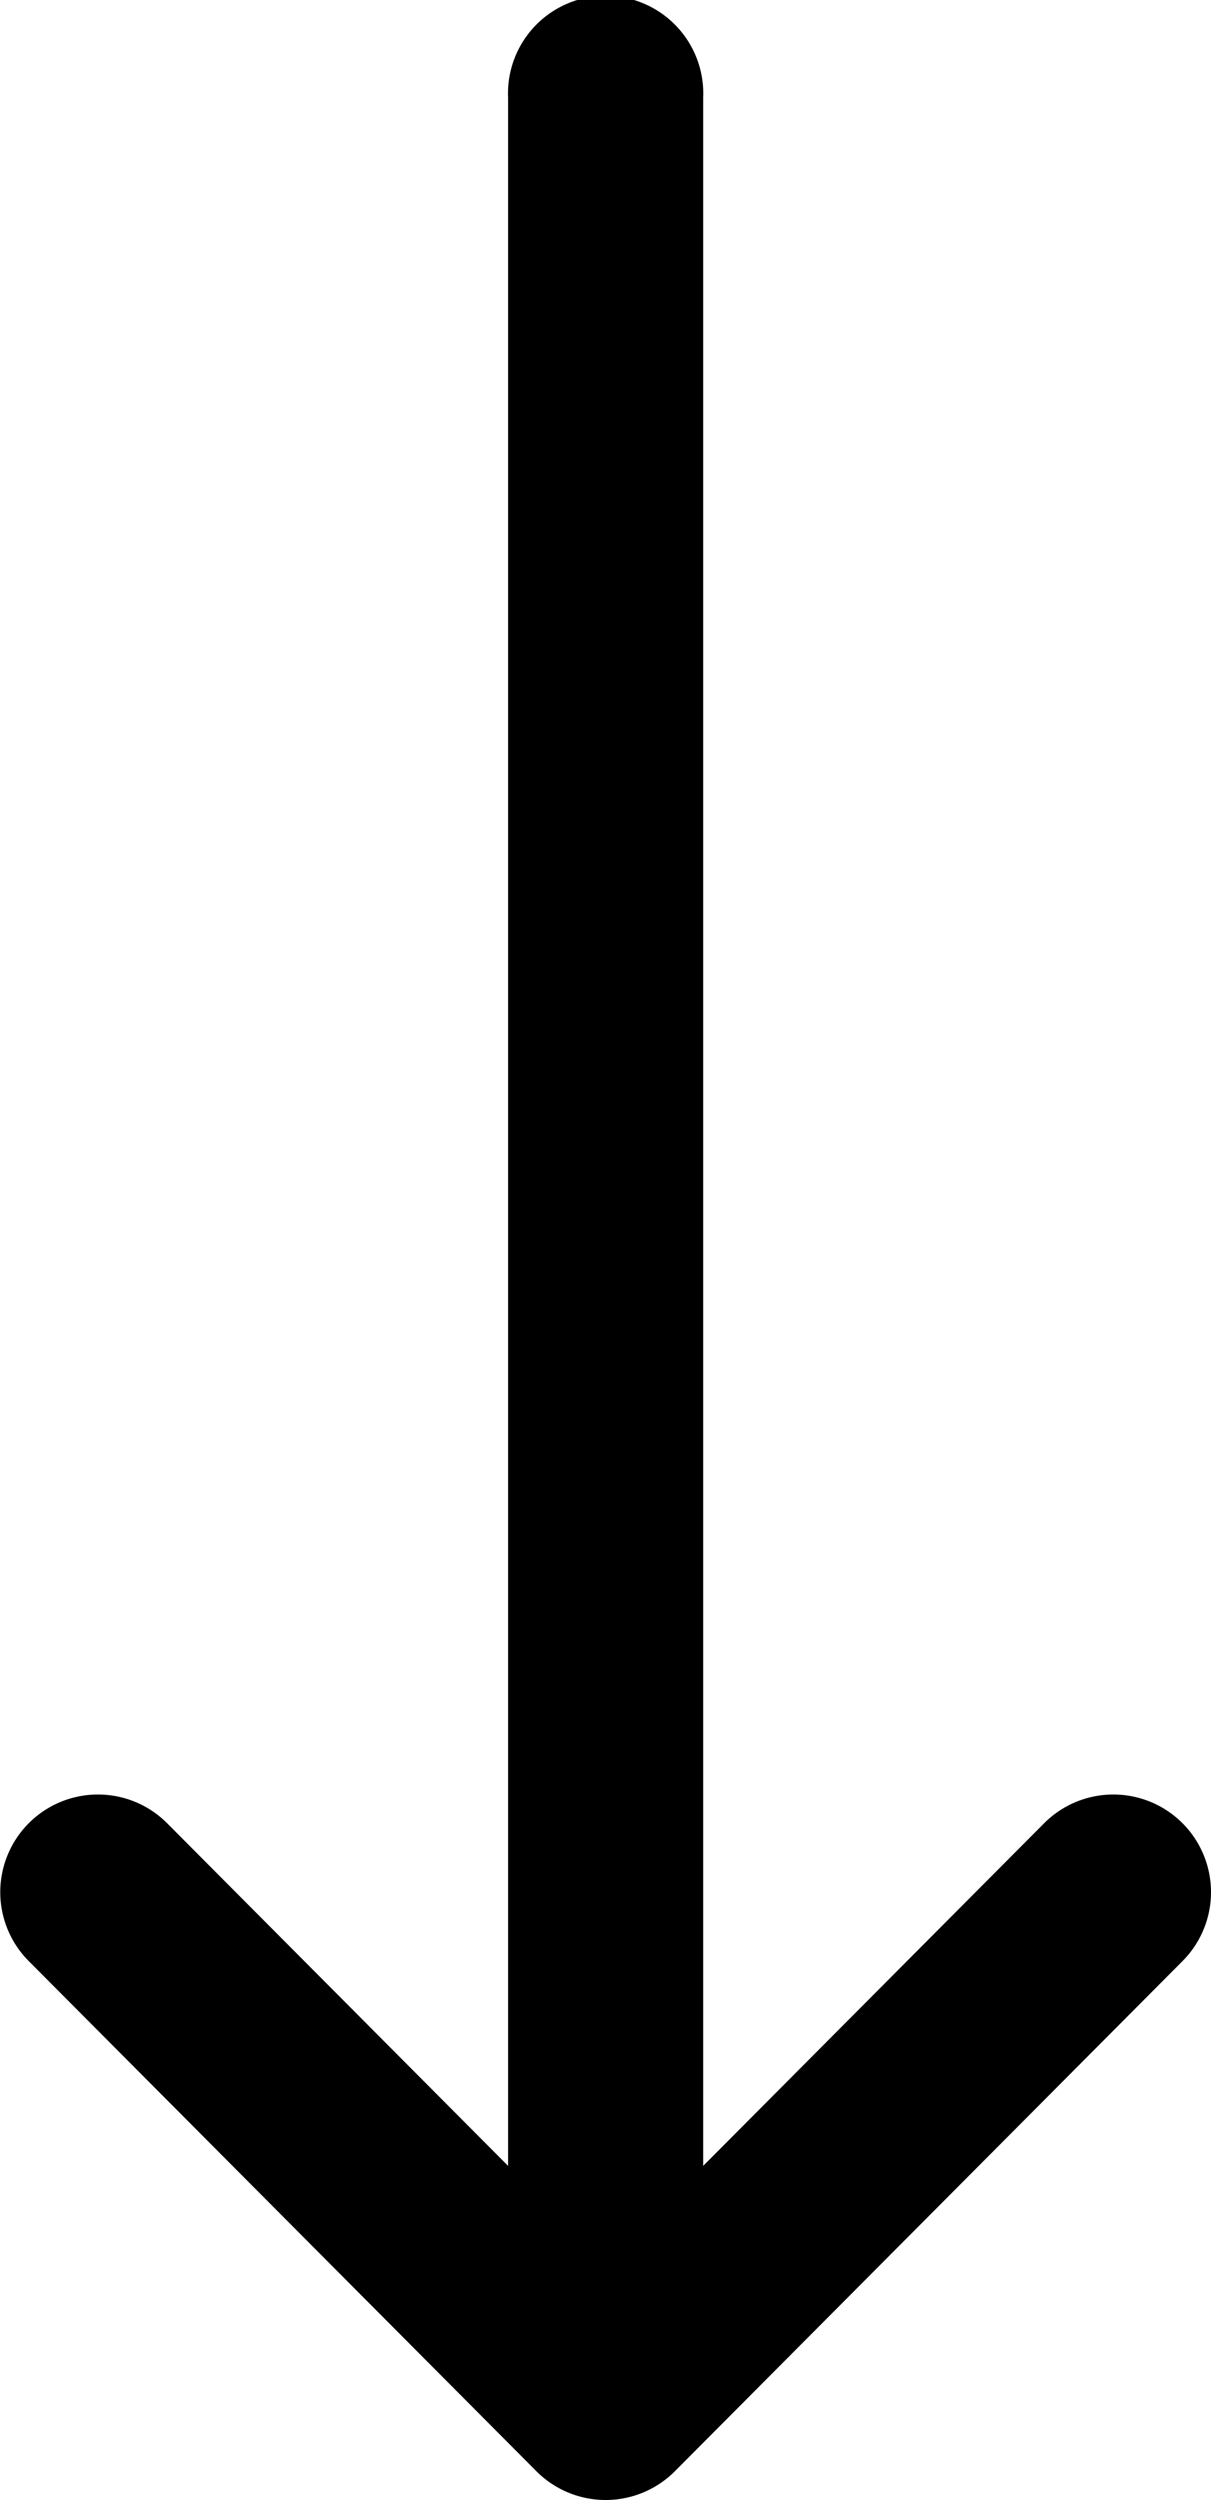
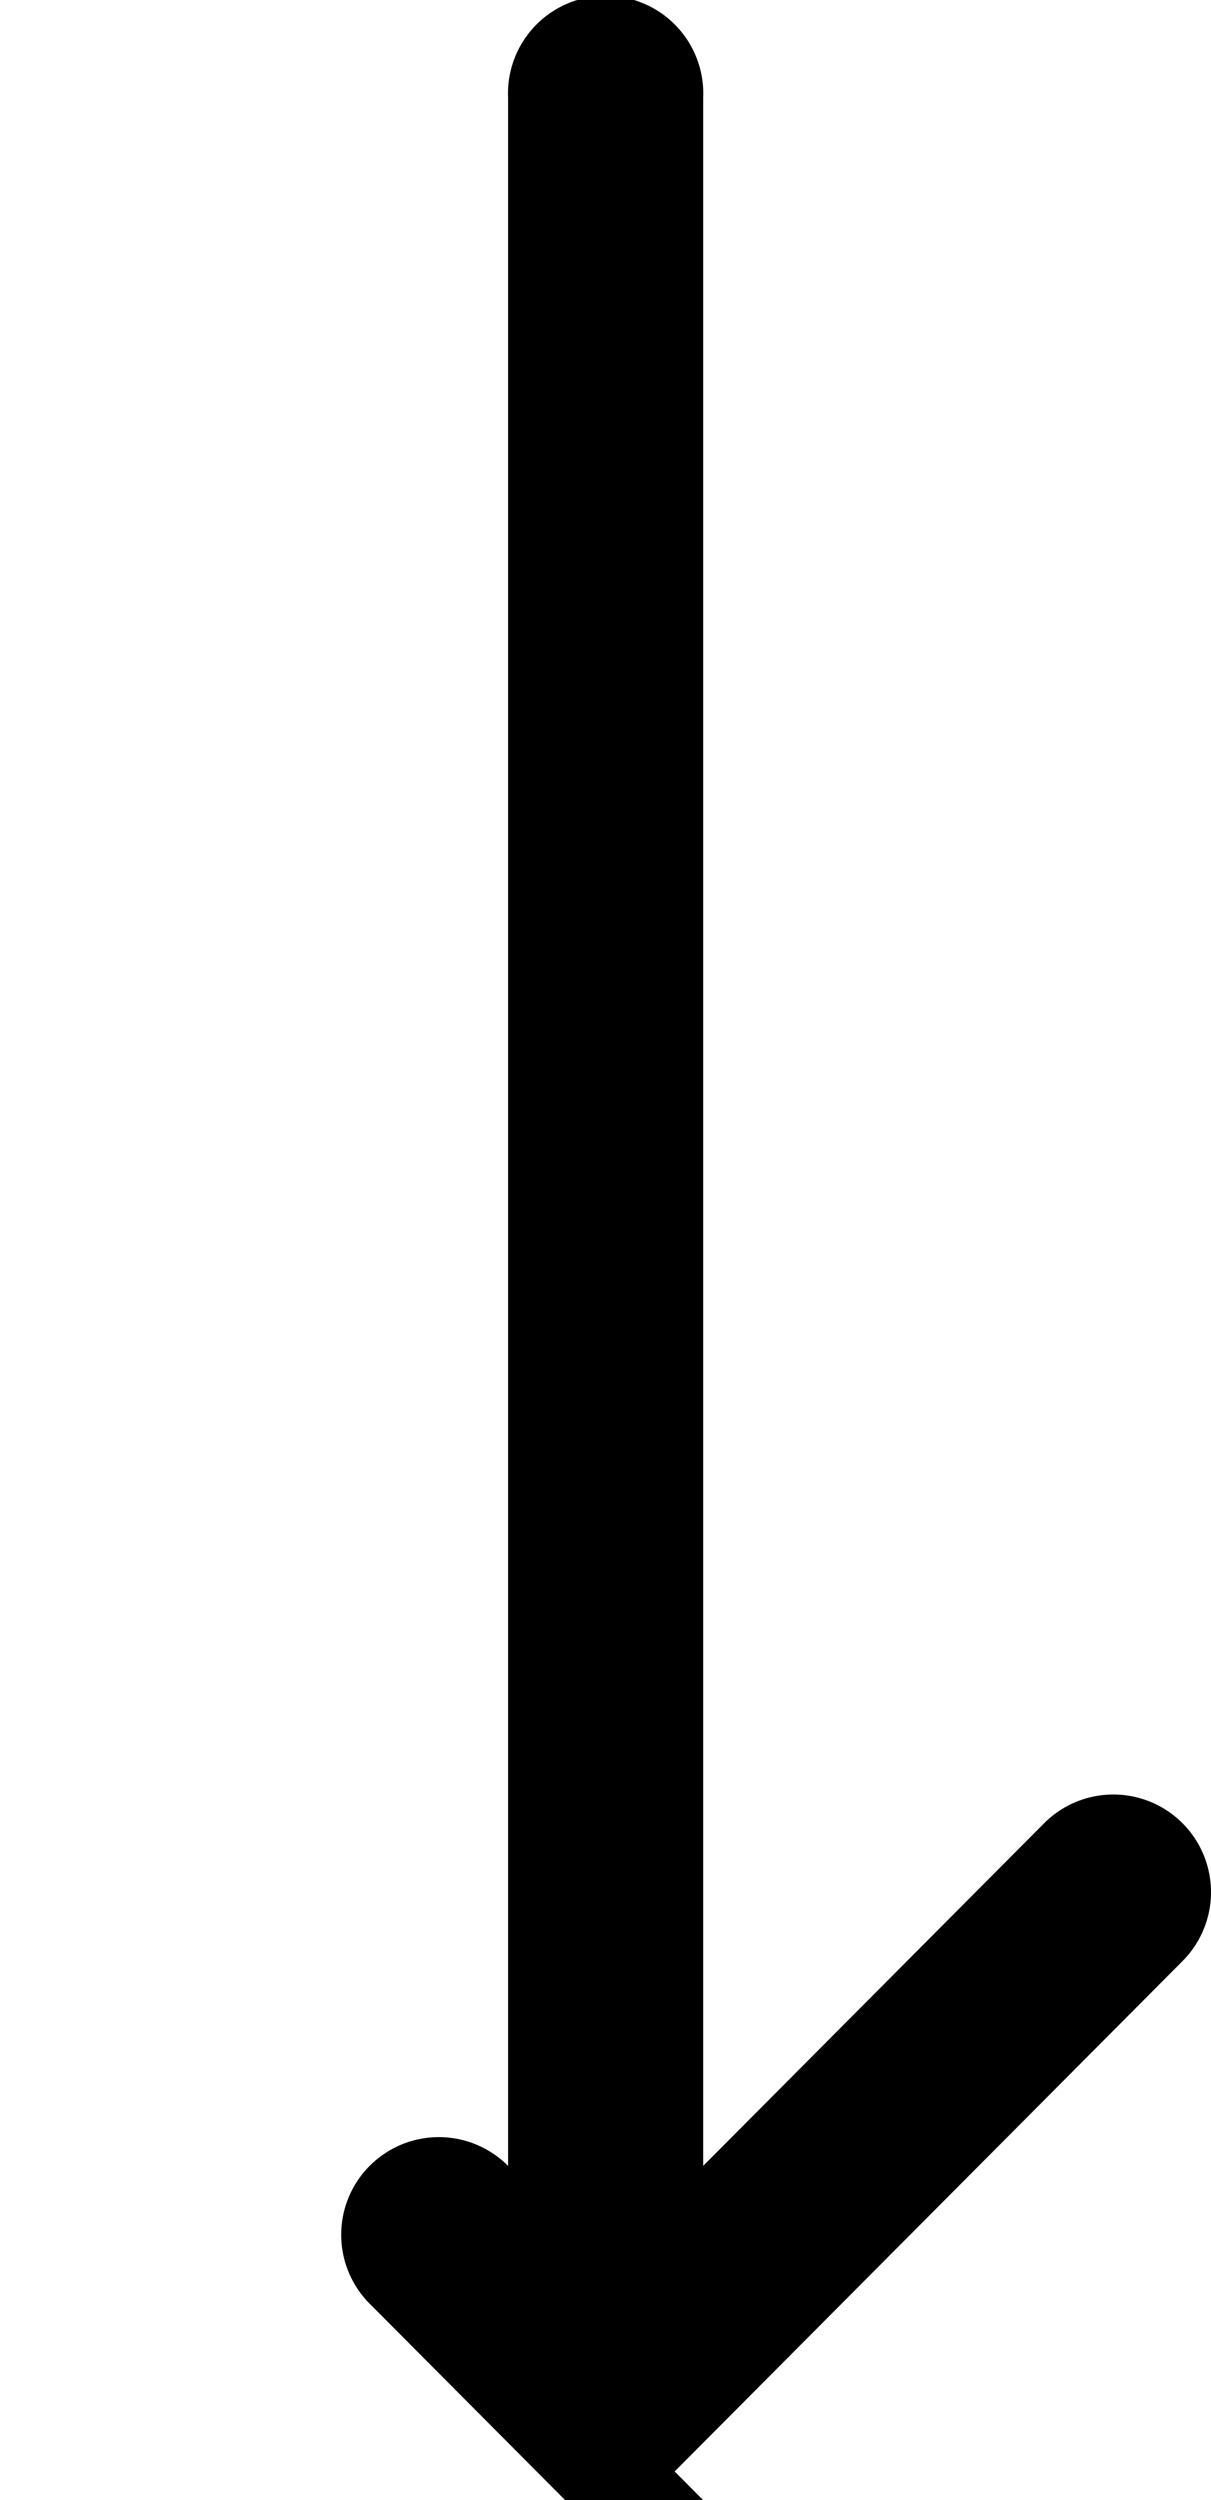
<svg xmlns="http://www.w3.org/2000/svg" width="26.69" height="55.101">
-   <path d="M14.869 54.47l11.194-11.249a2.152 2.152 0 00-3.051-3.037l-7.514 7.551V2.152a2.152 2.152 0 10-4.3 0v45.583l-7.514-7.551a2.152 2.152 0 00-3.051 3.037l11.192 11.247a2.154 2.154 0 003.044.002z" />
+   <path d="M14.869 54.47l11.194-11.249a2.152 2.152 0 00-3.051-3.037l-7.514 7.551V2.152a2.152 2.152 0 10-4.3 0v45.583a2.152 2.152 0 00-3.051 3.037l11.192 11.247a2.154 2.154 0 003.044.002z" />
</svg>